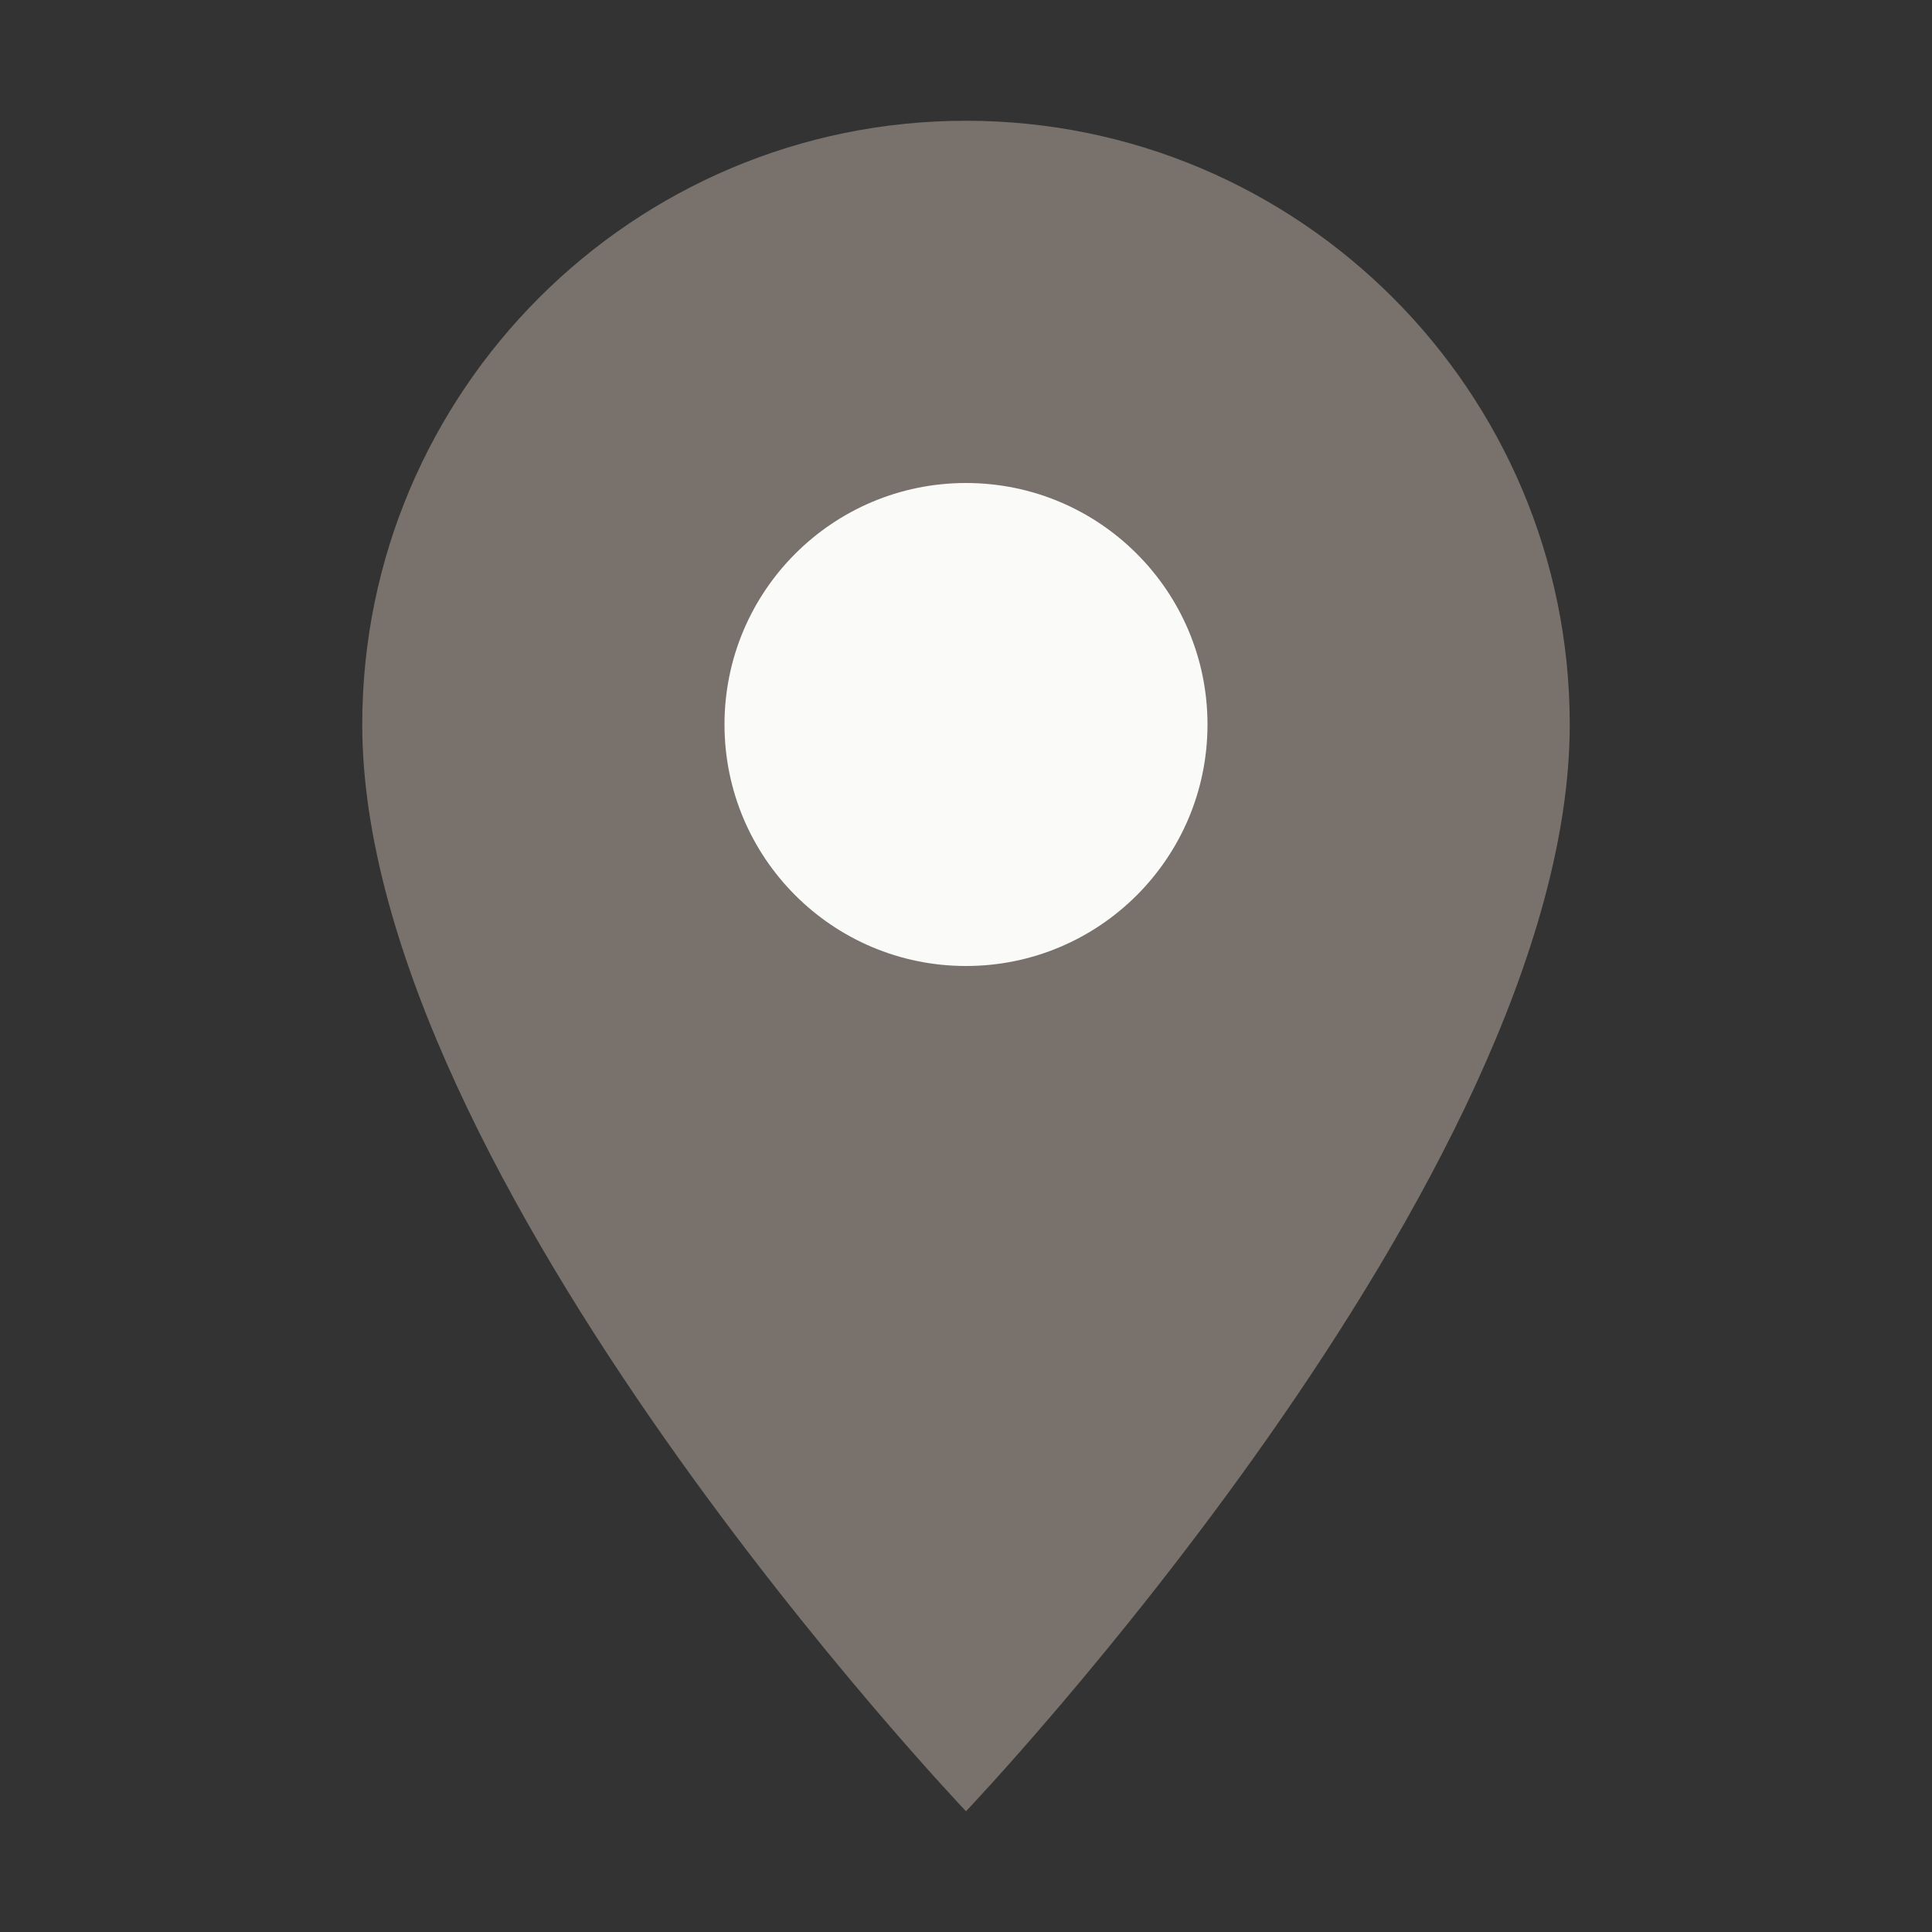
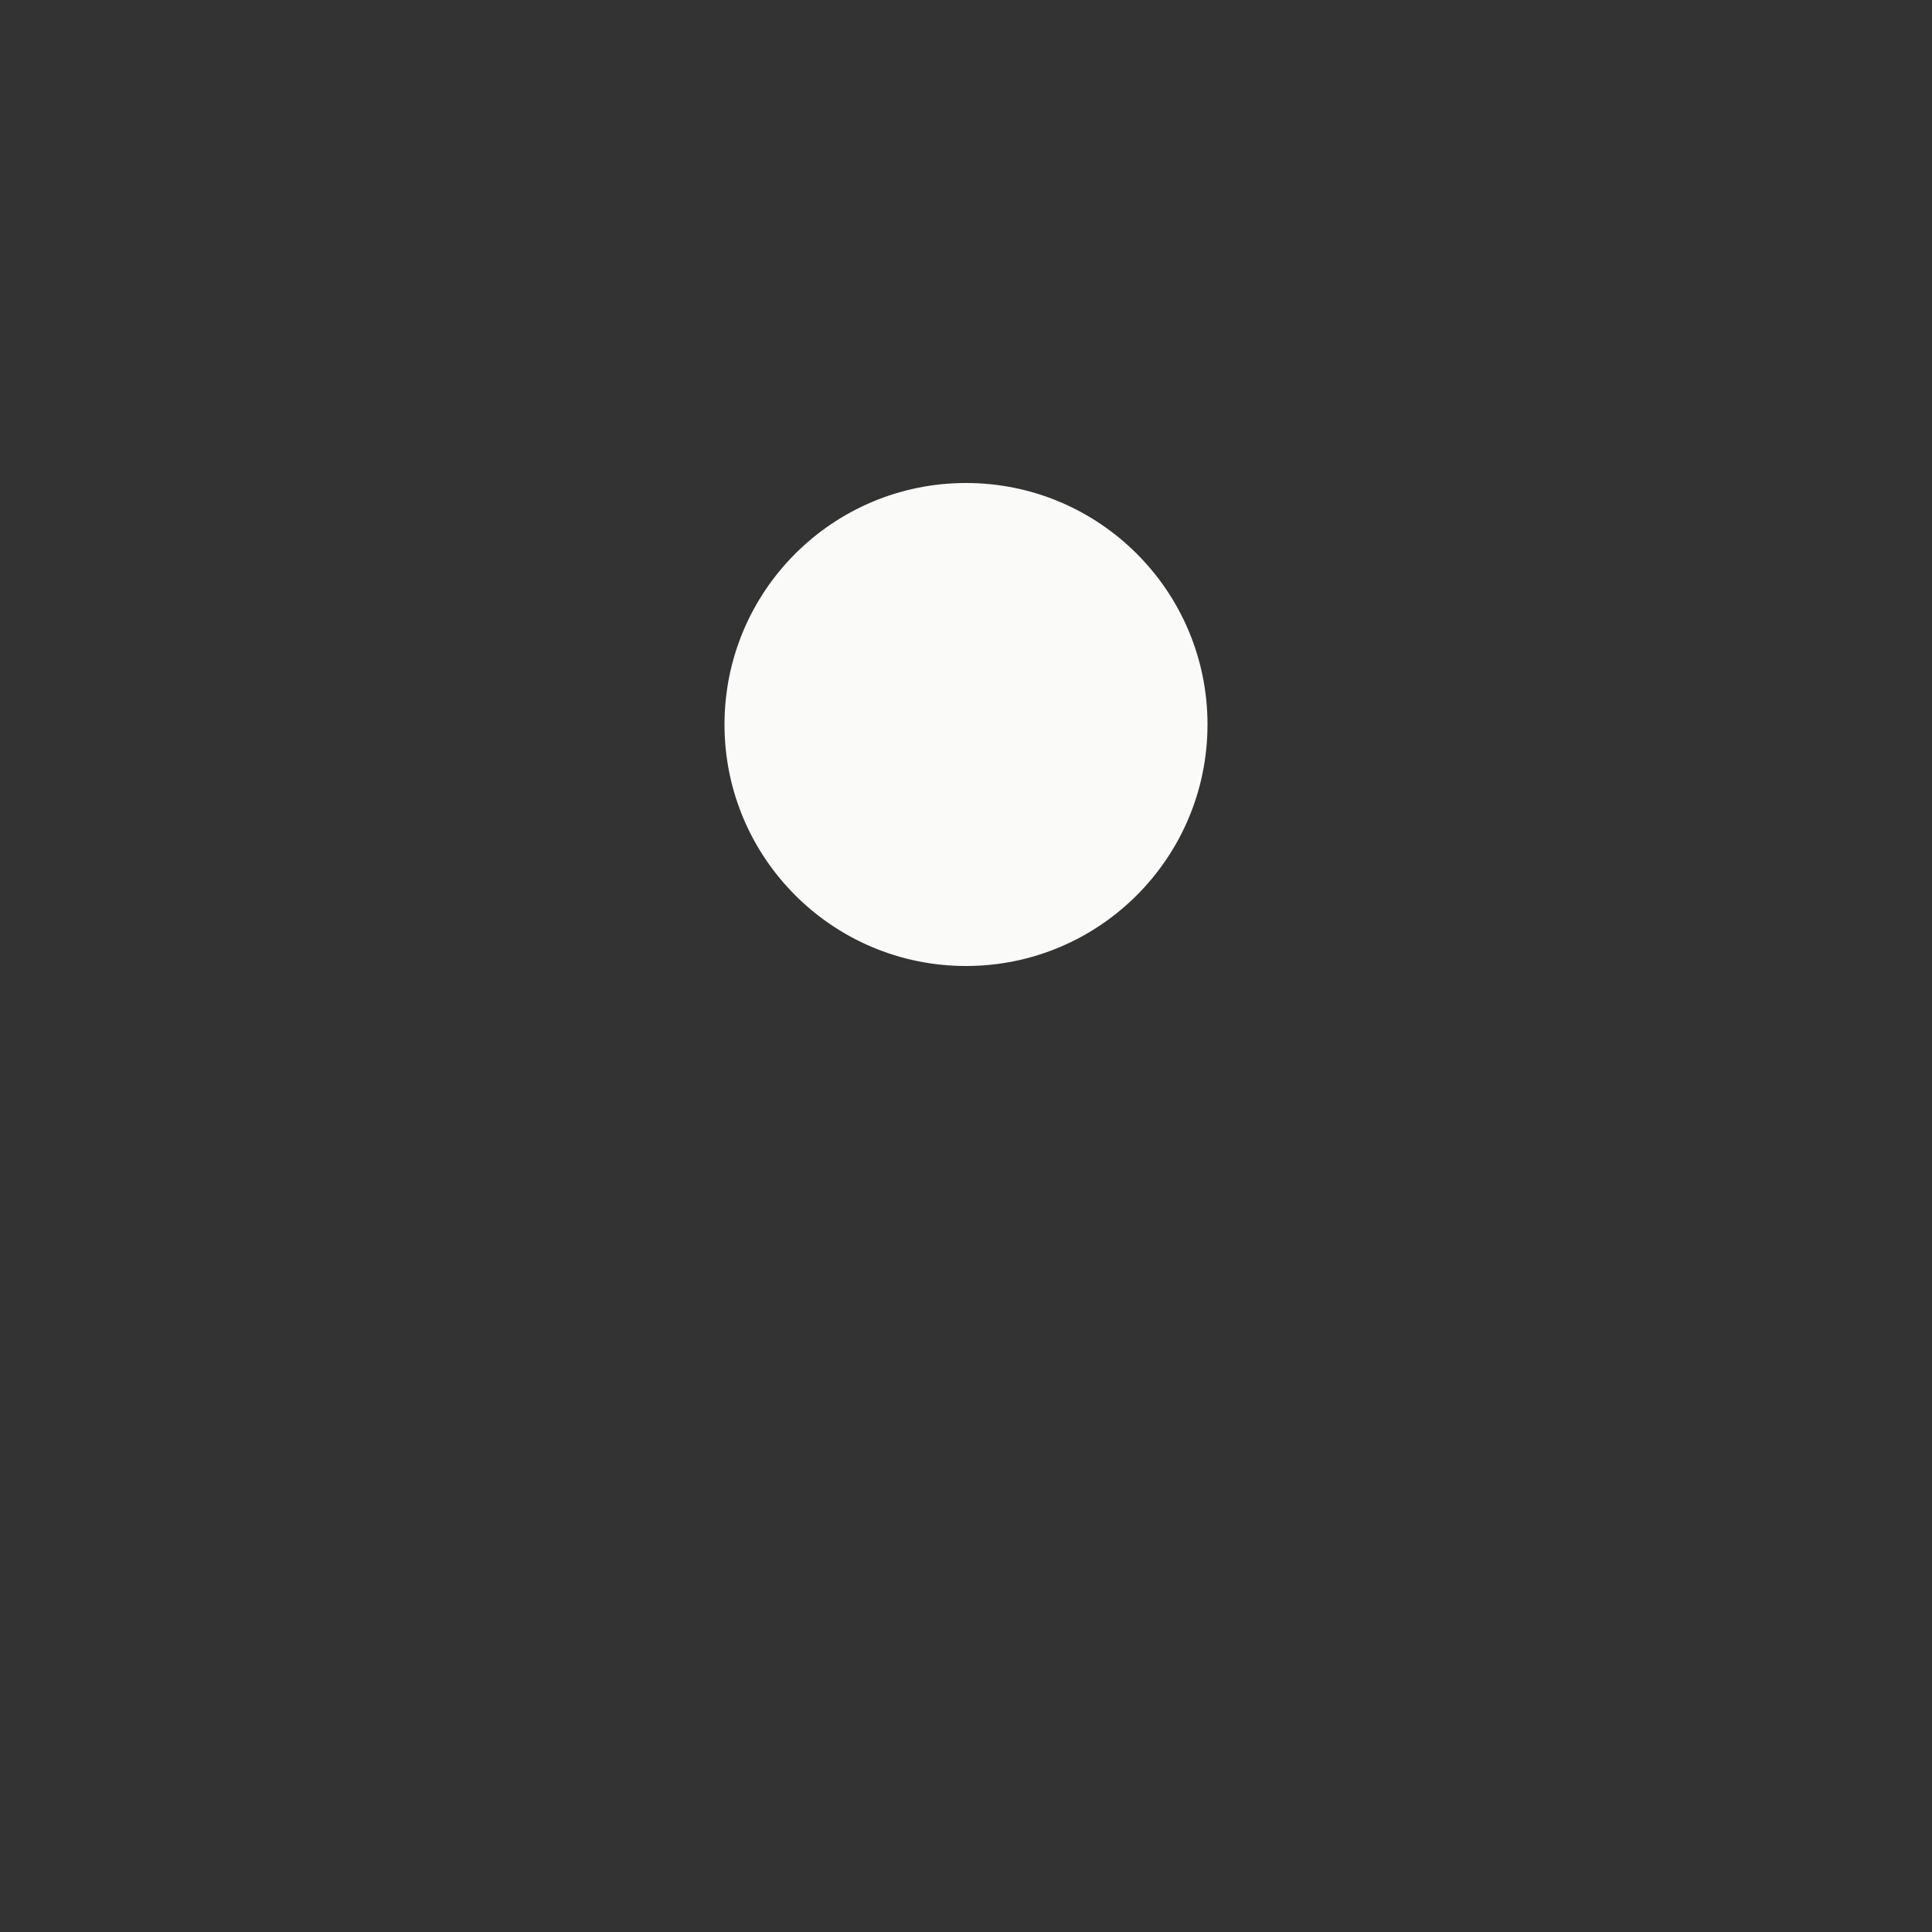
<svg xmlns="http://www.w3.org/2000/svg" viewBox="0 0 32 32">
  <rect x="0" y="0" width="32" height="32" fill="#333333" stroke="none" />
-   <path d="M16 2C10.48 2 6 6.48 6 12c0 7.5 10 18 10 18s10-10.5 10-18c0-5.52-4.48-10-10-10z" fill="#78716c" />
  <circle cx="16" cy="12" r="4" fill="#fafaf9" />
</svg>